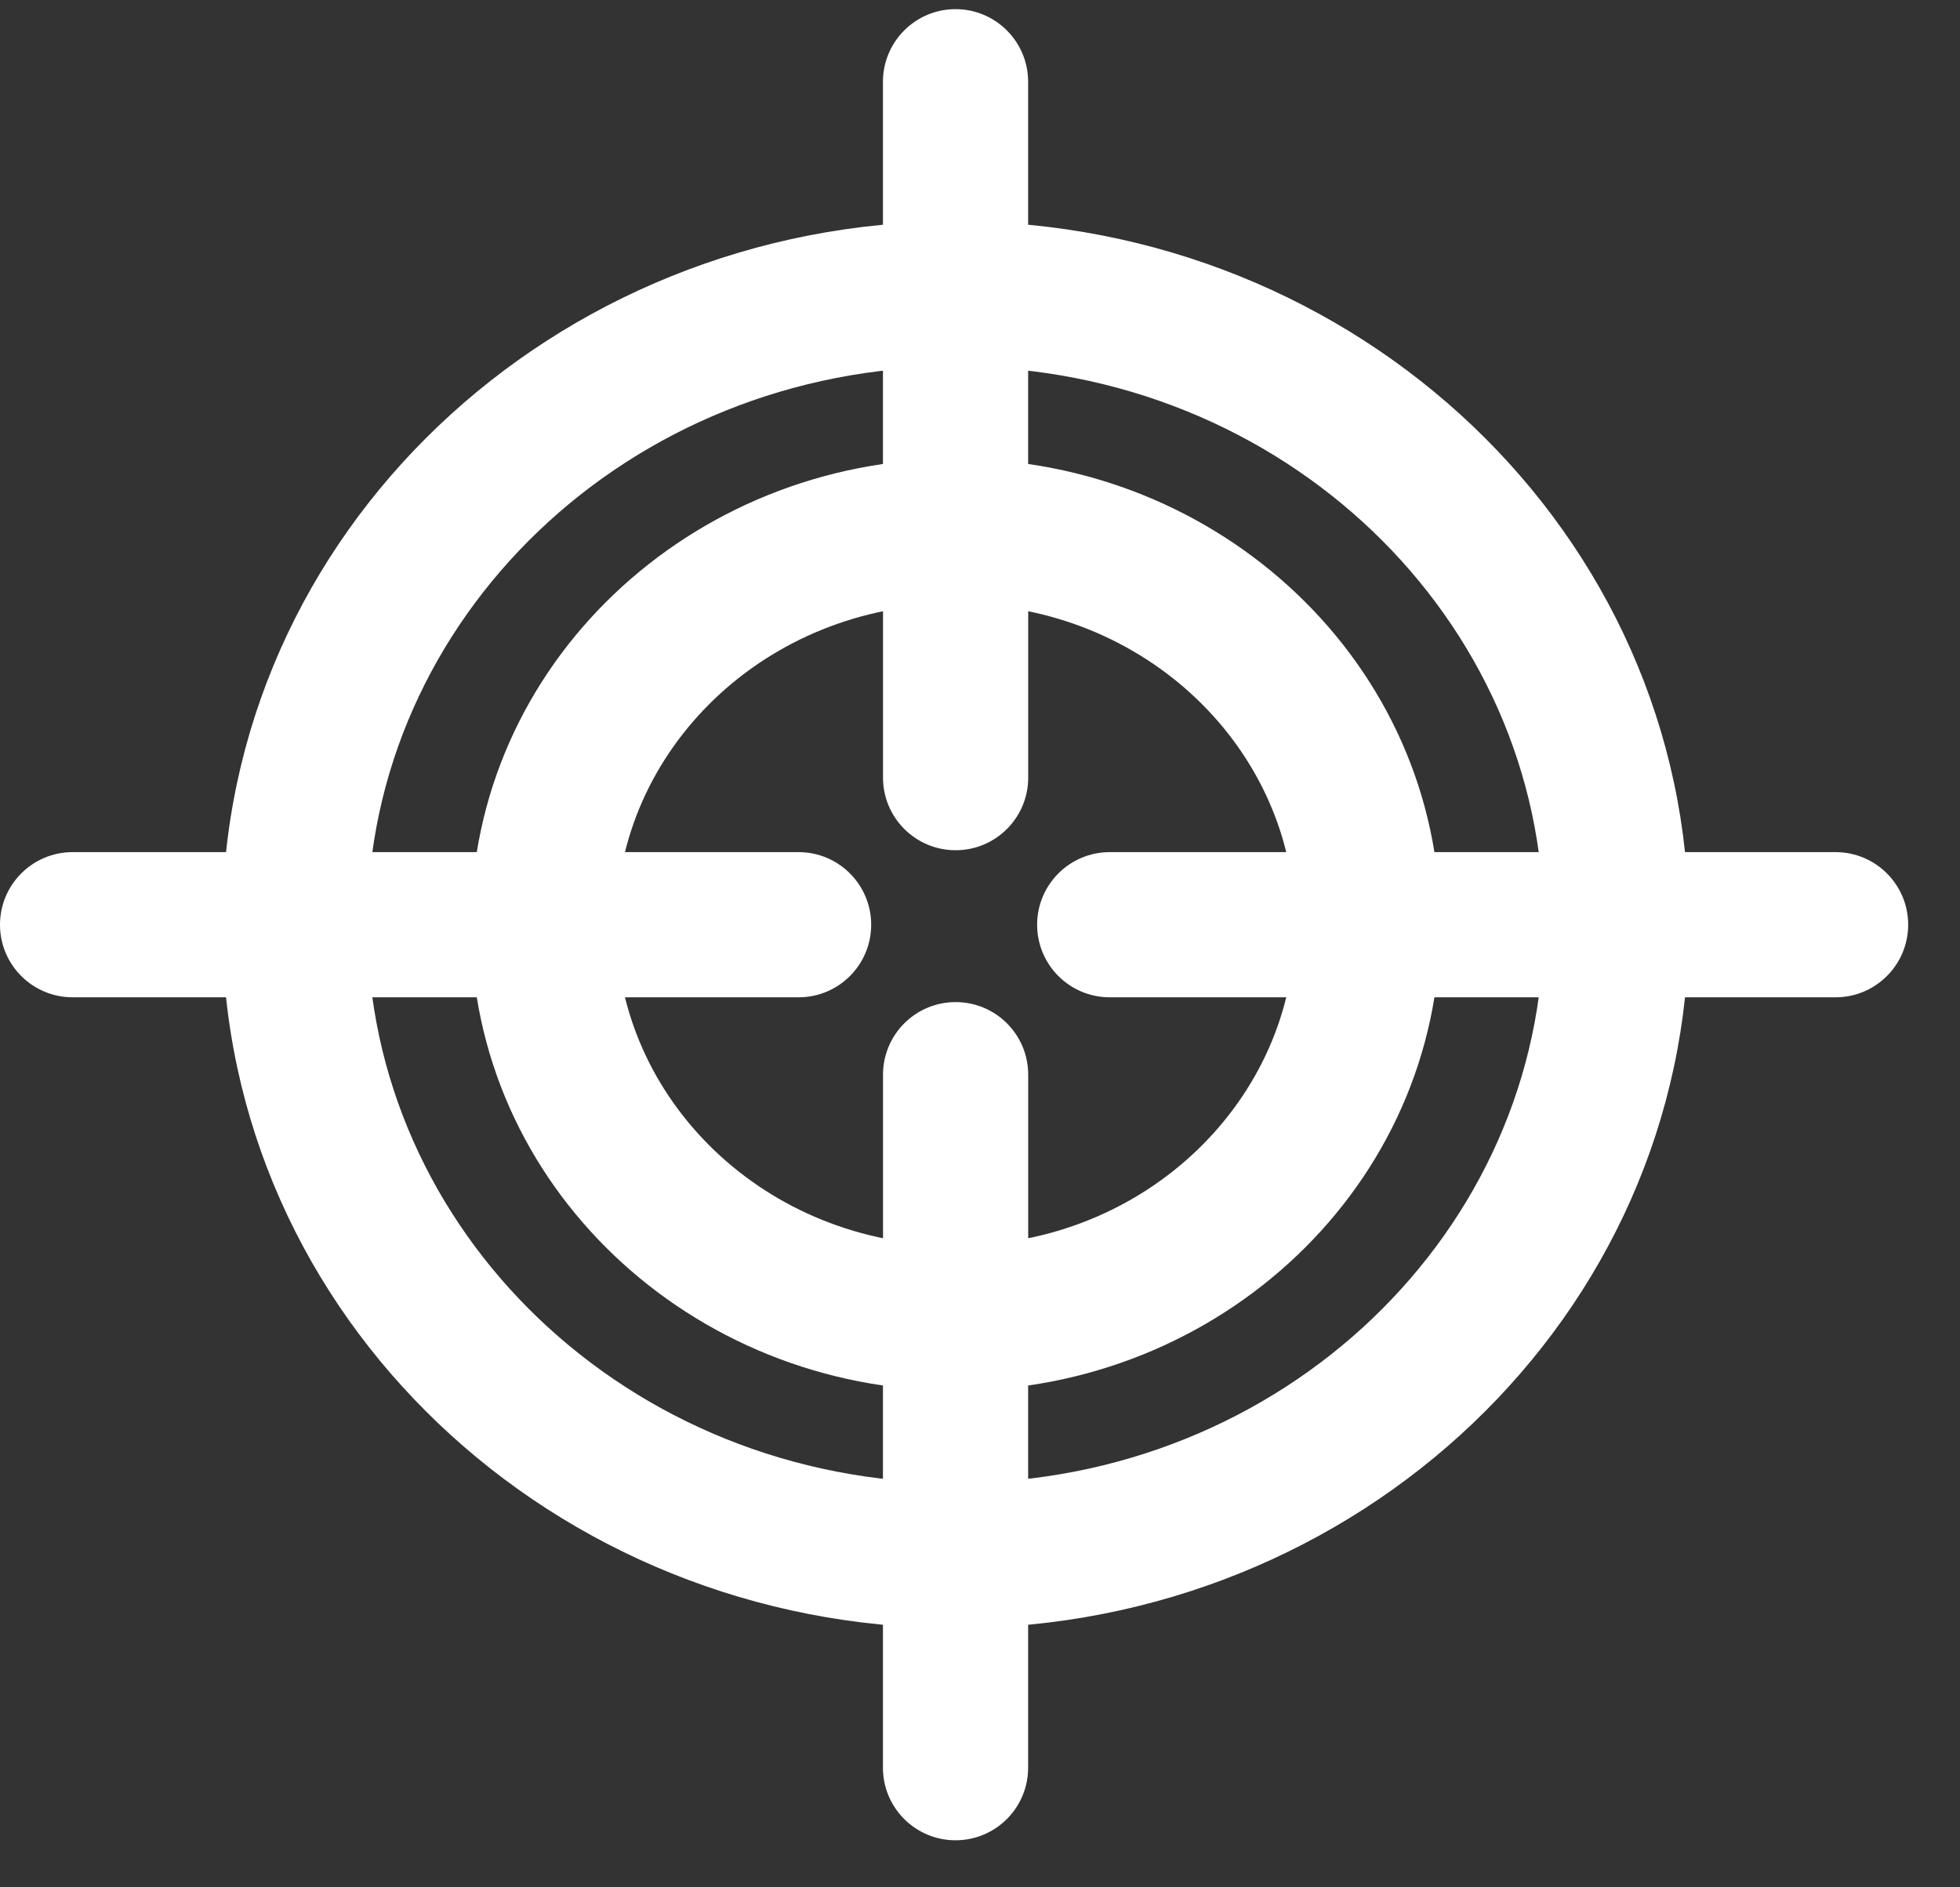
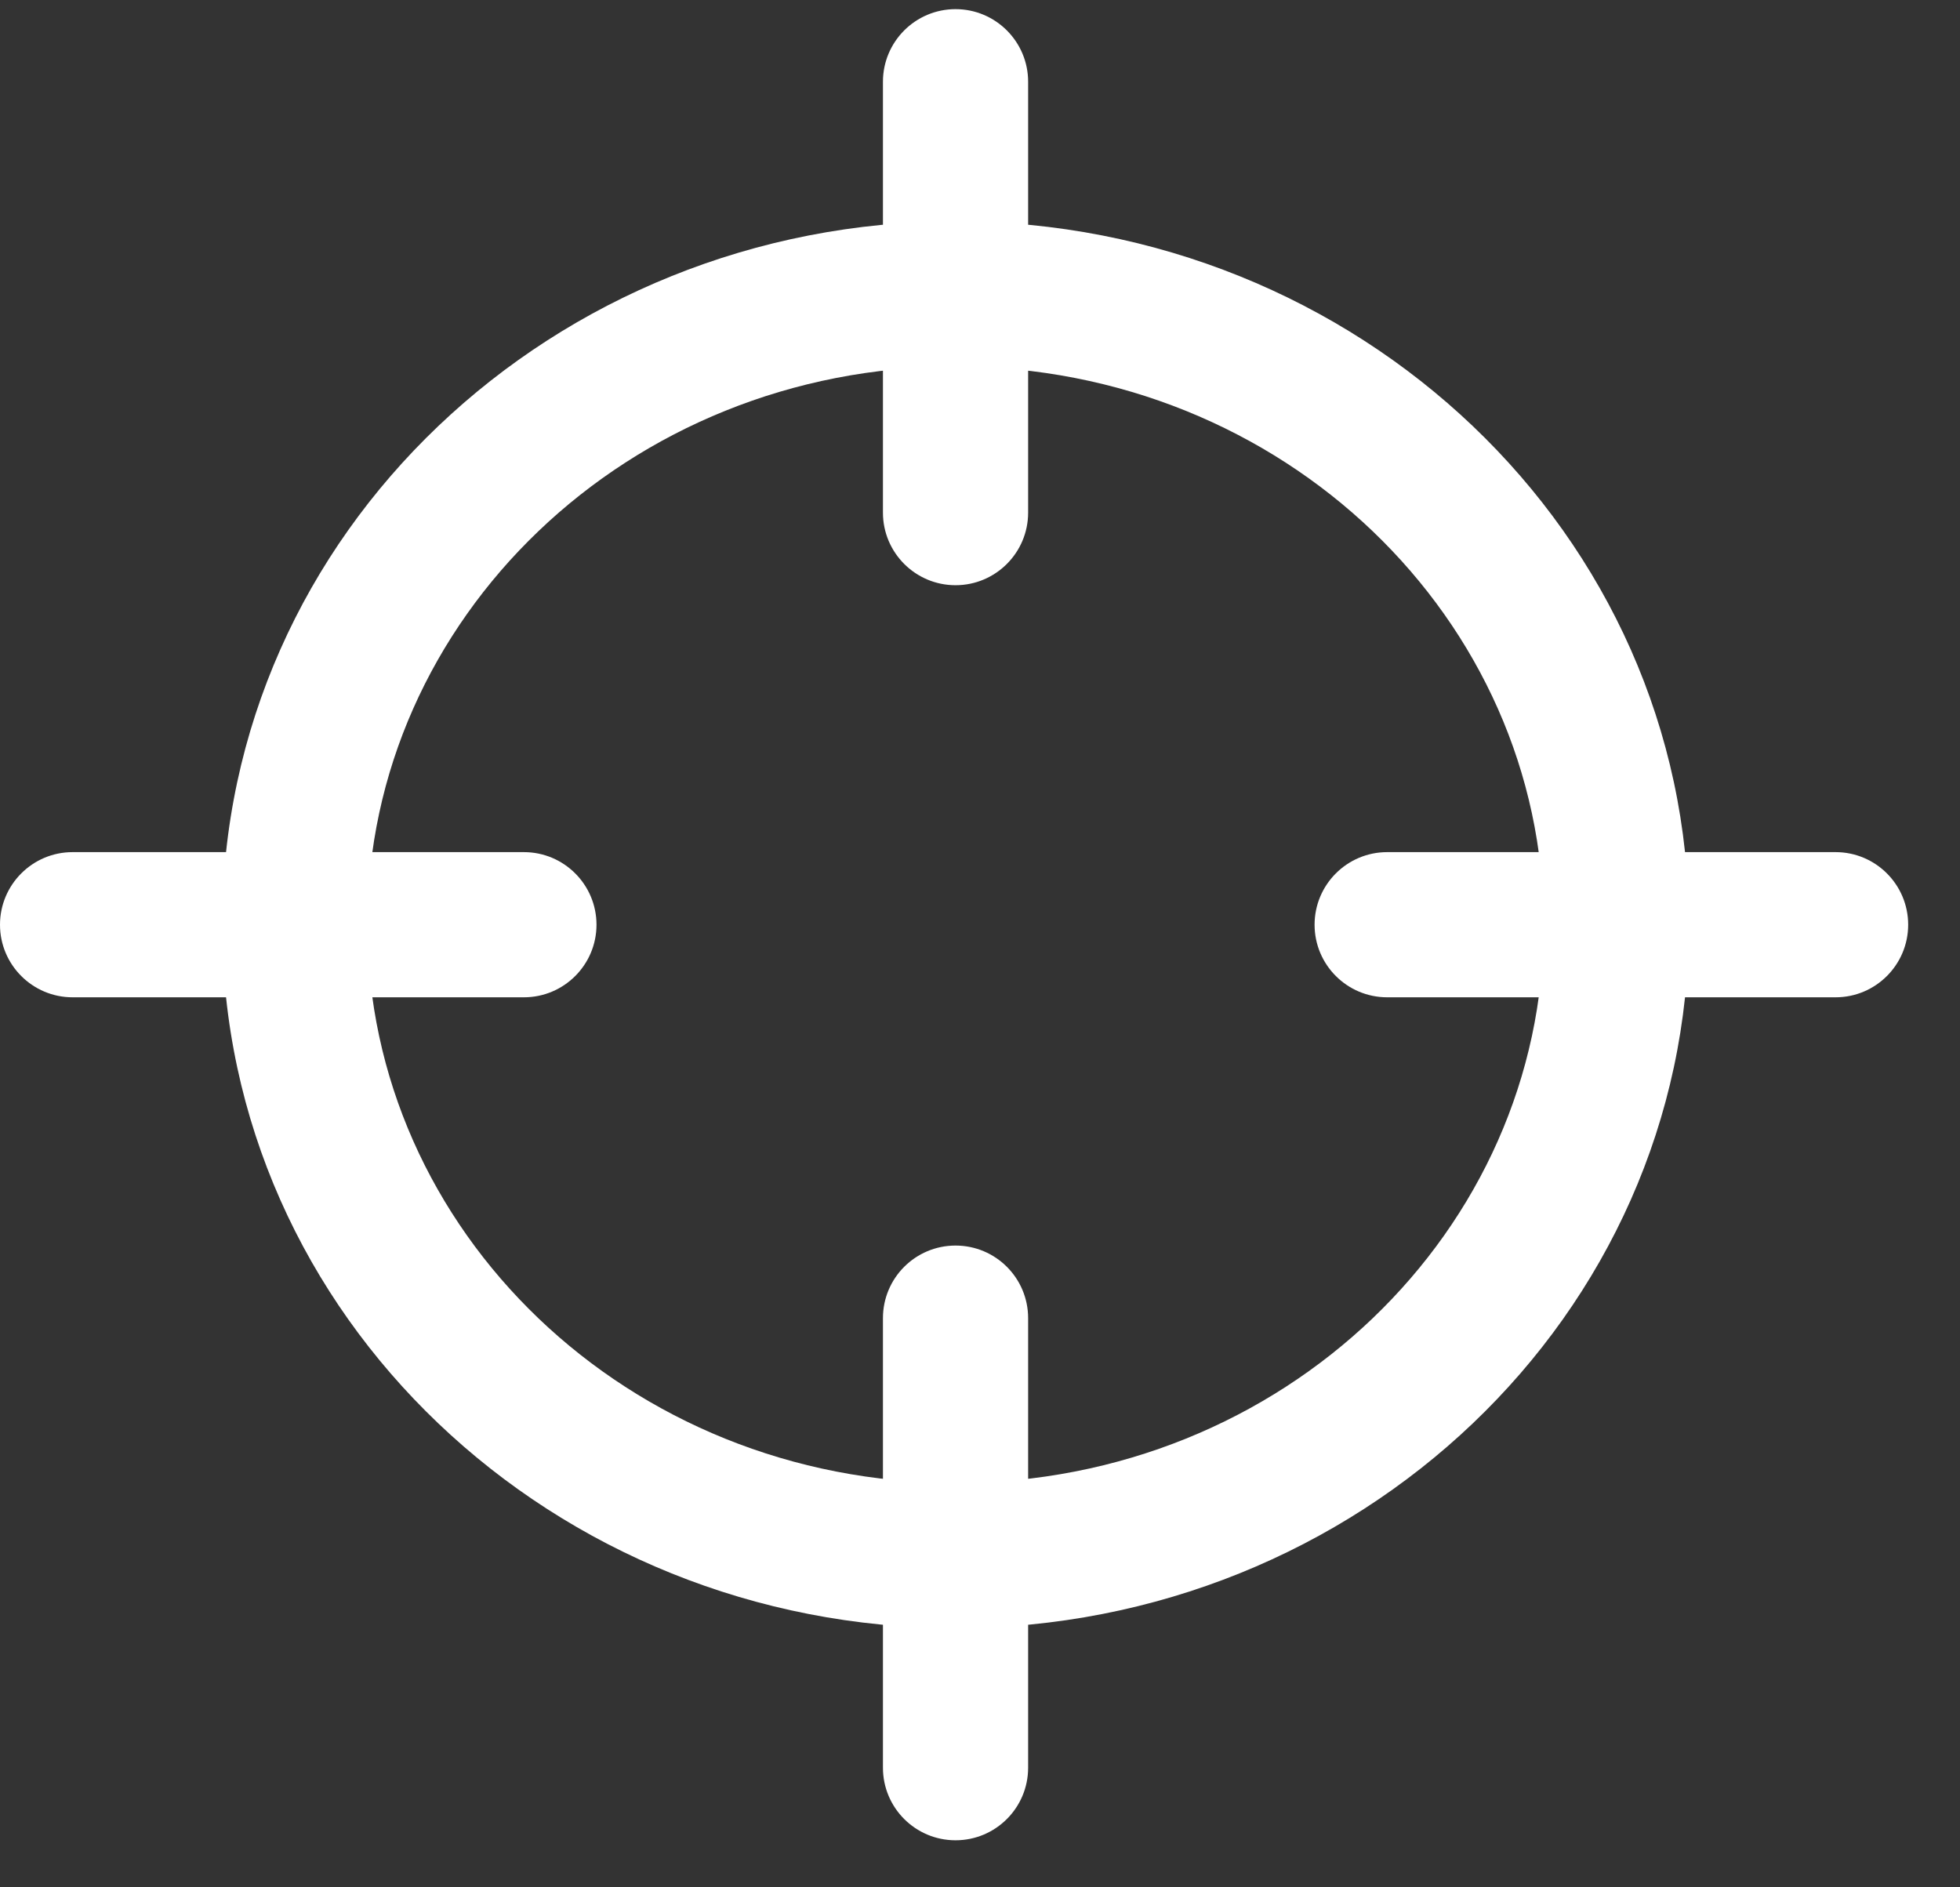
<svg xmlns="http://www.w3.org/2000/svg" width="27" height="26" viewBox="0 0 27 26" fill="none">
  <rect x="0" y="0" width="27" height="26" fill="#333333" stroke="none" />
  <path d="M7.217 13.739C7.769 13.739 8.217 13.291 8.217 12.739C8.217 12.187 7.769 11.739 7.217 11.739V13.739ZM19.109 11.739C18.557 11.739 18.109 12.187 18.109 12.739C18.109 13.291 18.557 13.739 19.109 13.739V11.739ZM12.163 7.062C12.163 7.614 12.611 8.062 13.163 8.062C13.715 8.062 14.163 7.614 14.163 7.062H12.163ZM14.163 18.159C14.163 17.606 13.715 17.159 13.163 17.159C12.611 17.159 12.163 17.606 12.163 18.159H14.163ZM25.286 13.739C25.838 13.739 26.286 13.291 26.286 12.739C26.286 12.187 25.838 11.739 25.286 11.739V13.739ZM1 11.739C0.448 11.739 0 12.187 0 12.739C0 13.291 0.448 13.739 1 13.739V11.739ZM14.163 1.126C14.163 0.574 13.715 0.126 13.163 0.126C12.611 0.126 12.163 0.574 12.163 1.126H14.163ZM12.163 24.352C12.163 24.905 12.611 25.352 13.163 25.352C13.715 25.352 14.163 24.905 14.163 24.352H12.163ZM21.265 12.739C21.265 16.944 17.682 20.43 13.163 20.43V22.43C18.698 22.43 23.265 18.134 23.265 12.739H21.265ZM13.163 20.43C8.644 20.43 5.061 16.944 5.061 12.739H3.061C3.061 18.134 7.628 22.43 13.163 22.43V20.43ZM5.061 12.739C5.061 8.535 8.644 5.049 13.163 5.049V3.049C7.628 3.049 3.061 7.344 3.061 12.739H5.061ZM13.163 5.049C17.682 5.049 21.265 8.535 21.265 12.739H23.265C23.265 7.344 18.698 3.049 13.163 3.049V5.049ZM4.061 13.739H7.217V11.739H4.061V13.739ZM22.265 11.739H19.109V13.739H22.265V11.739ZM12.163 4.049V7.062H14.163V4.049H12.163ZM14.163 21.43V18.159H12.163V21.43H14.163ZM22.265 13.739H25.286V11.739H22.265V13.739ZM4.061 11.739H1V13.739H4.061V11.739ZM14.163 4.049V1.126H12.163V4.049H14.163ZM12.163 21.43V24.352H14.163V21.43H12.163Z" fill="white" />
-   <path d="M11.001 13.739C11.553 13.739 12.001 13.292 12.001 12.739C12.001 12.187 11.553 11.739 11.001 11.739V13.739ZM12.164 10.713C12.164 11.265 12.612 11.713 13.164 11.713C13.717 11.713 14.164 11.265 14.164 10.713H12.164ZM15.287 11.739C14.735 11.739 14.287 12.187 14.287 12.739C14.287 13.292 14.735 13.739 15.287 13.739V11.739ZM14.164 14.805C14.164 14.252 13.717 13.805 13.164 13.805C12.612 13.805 12.164 14.252 12.164 14.805H14.164ZM17.84 12.739C17.84 15.137 15.791 17.159 13.164 17.159V19.159C16.807 19.159 19.84 16.328 19.84 12.739H17.84ZM13.164 17.159C10.538 17.159 8.488 15.137 8.488 12.739H6.488C6.488 16.328 9.521 19.159 13.164 19.159V17.159ZM8.488 12.739C8.488 10.342 10.538 8.32 13.164 8.32V6.32C9.521 6.32 6.488 9.151 6.488 12.739H8.488ZM13.164 8.32C15.791 8.32 17.84 10.342 17.84 12.739H19.84C19.84 9.151 16.807 6.32 13.164 6.32V8.32ZM7.488 13.739H11.001V11.739H7.488V13.739ZM12.164 7.32V10.713H14.164V7.32H12.164ZM18.84 11.739H15.287V13.739H18.84V11.739ZM14.164 18.159V14.805H12.164V18.159H14.164Z" fill="white" />
</svg>